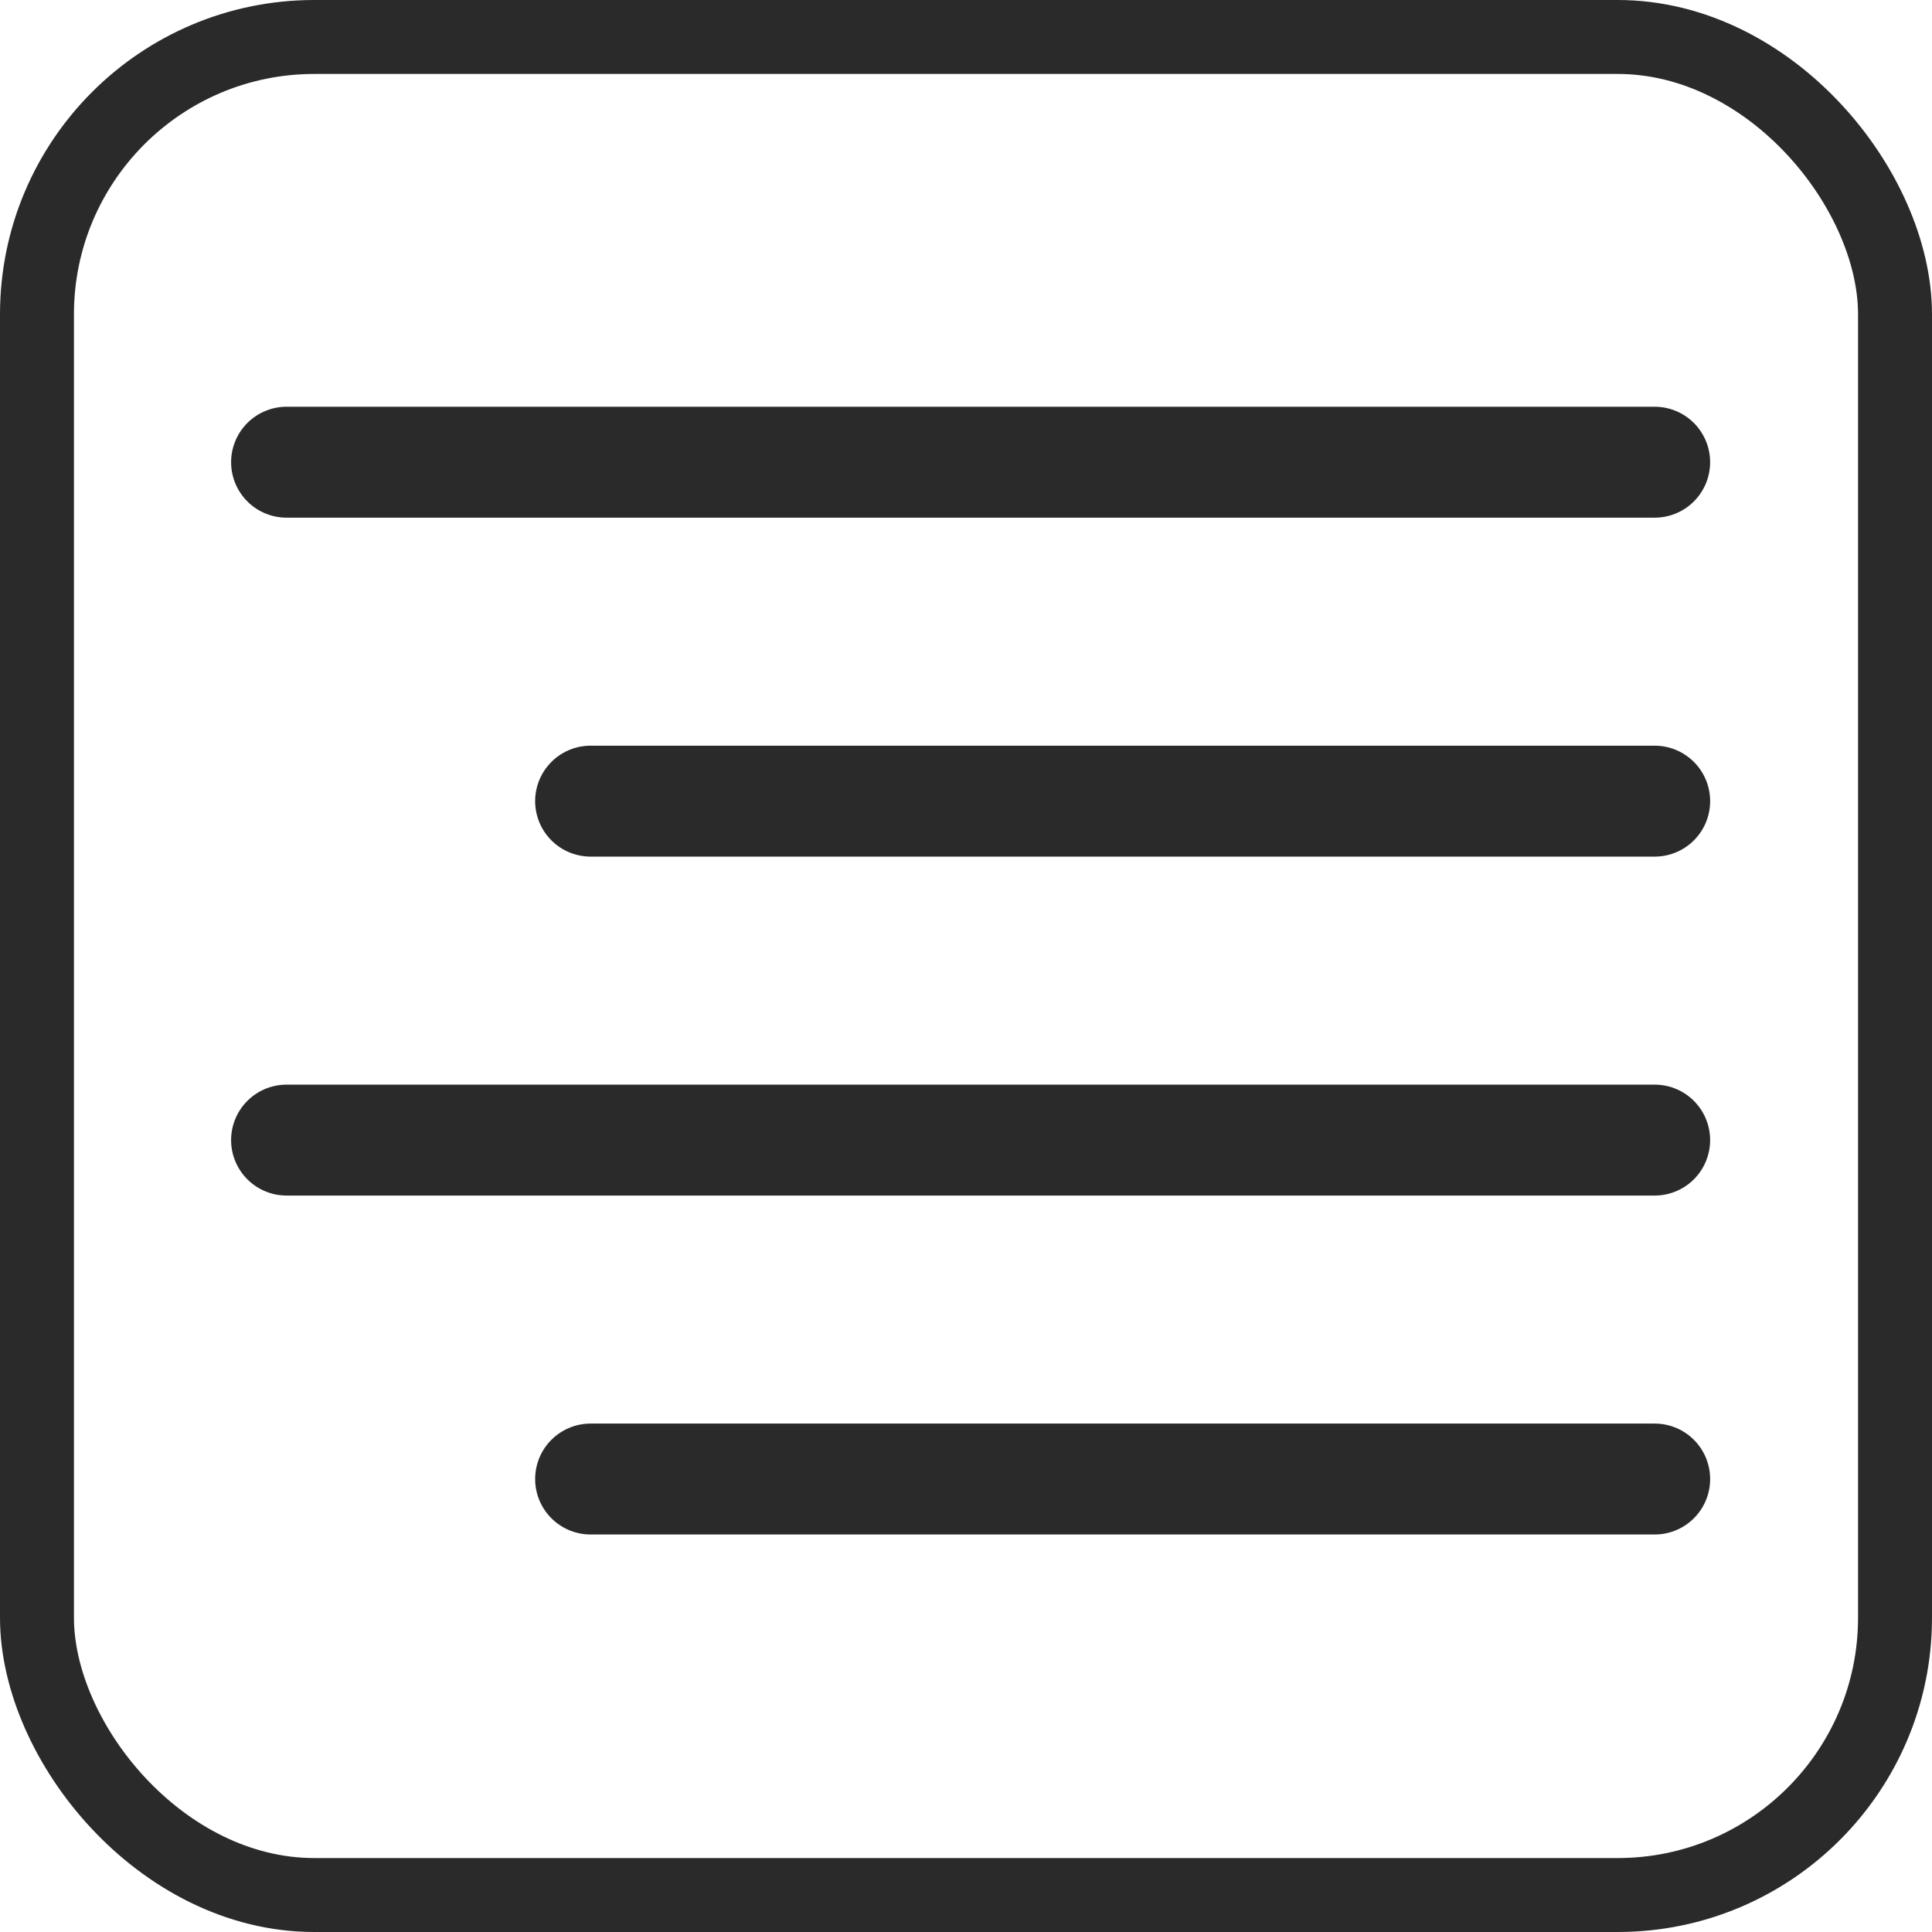
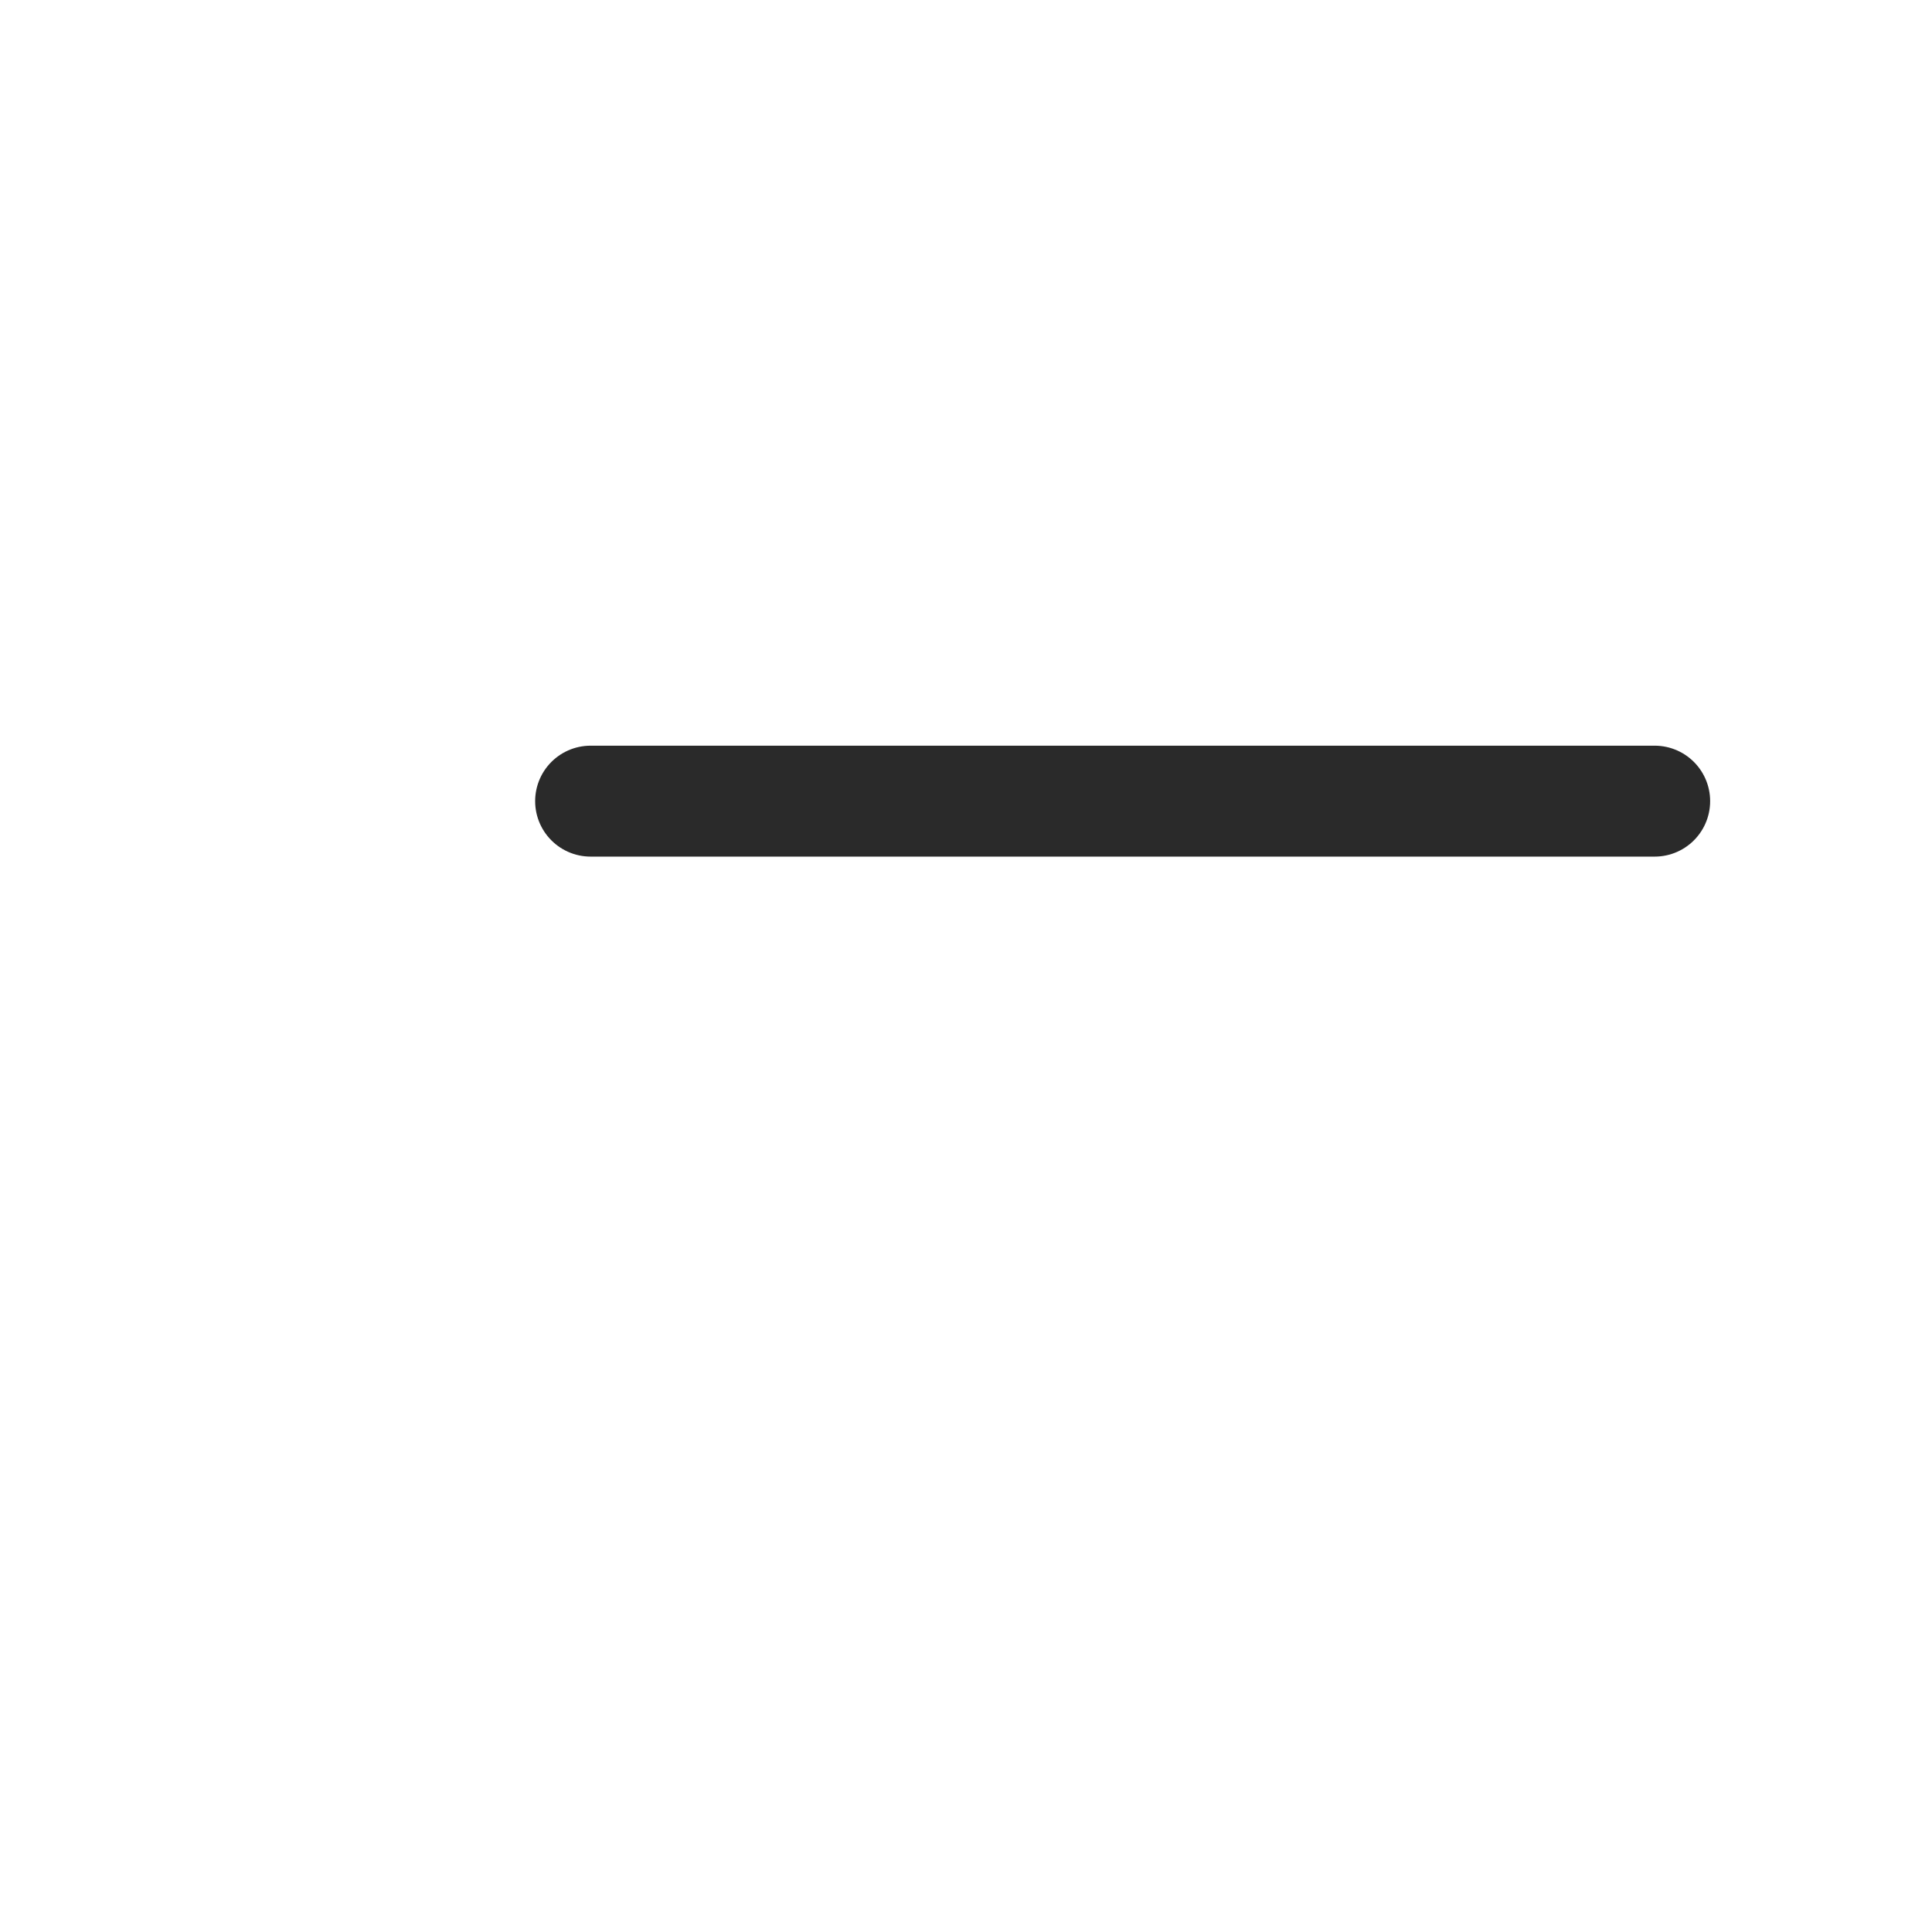
<svg xmlns="http://www.w3.org/2000/svg" width="209" height="209" viewBox="0 0 209 209" fill="none">
-   <rect x="4" y="4" width="201" height="201" rx="30" stroke="#2A2A2A" stroke-width="8" />
  <path d="M179 86.666H63.891" stroke="#2A2A2A" stroke-width="12" stroke-linecap="round" stroke-linejoin="round" />
-   <path d="M178.998 50H31" stroke="#2A2A2A" stroke-width="12" stroke-linecap="round" stroke-linejoin="round" />
-   <path d="M178.998 123.333H31" stroke="#2A2A2A" stroke-width="12" stroke-linecap="round" stroke-linejoin="round" />
-   <path d="M179 159.999H63.891" stroke="#2A2A2A" stroke-width="12" stroke-linecap="round" stroke-linejoin="round" />
</svg>